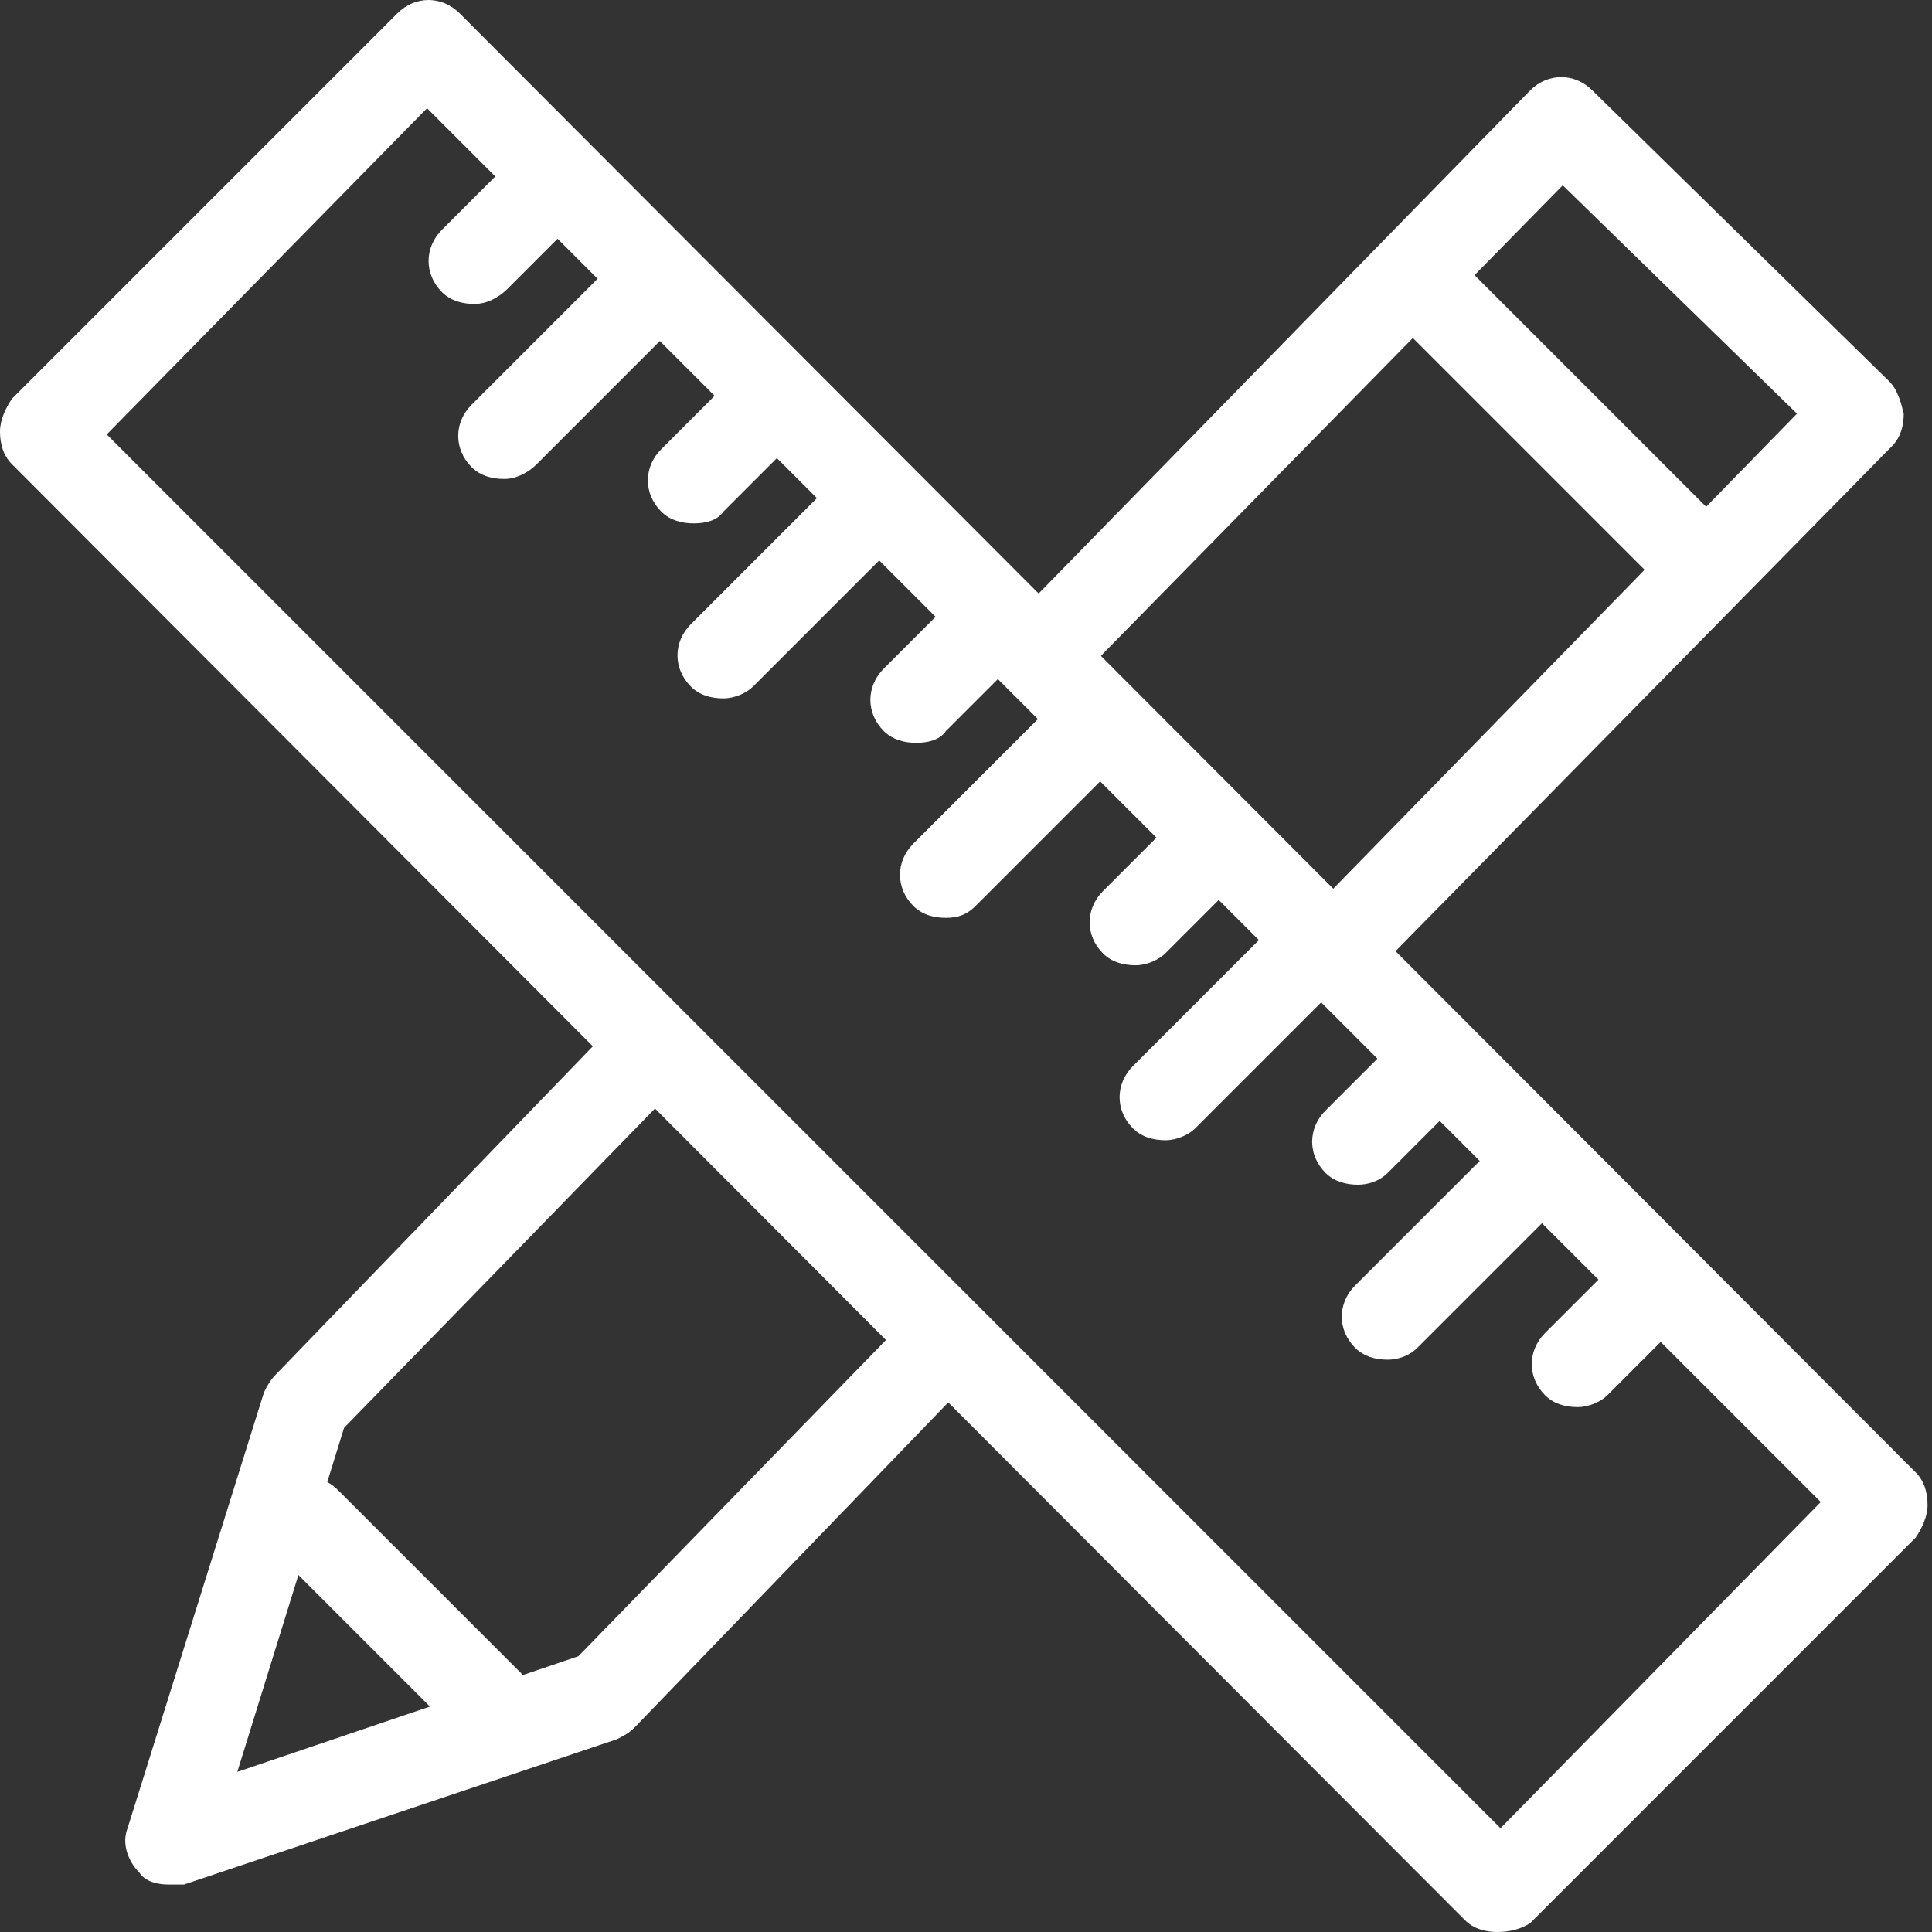
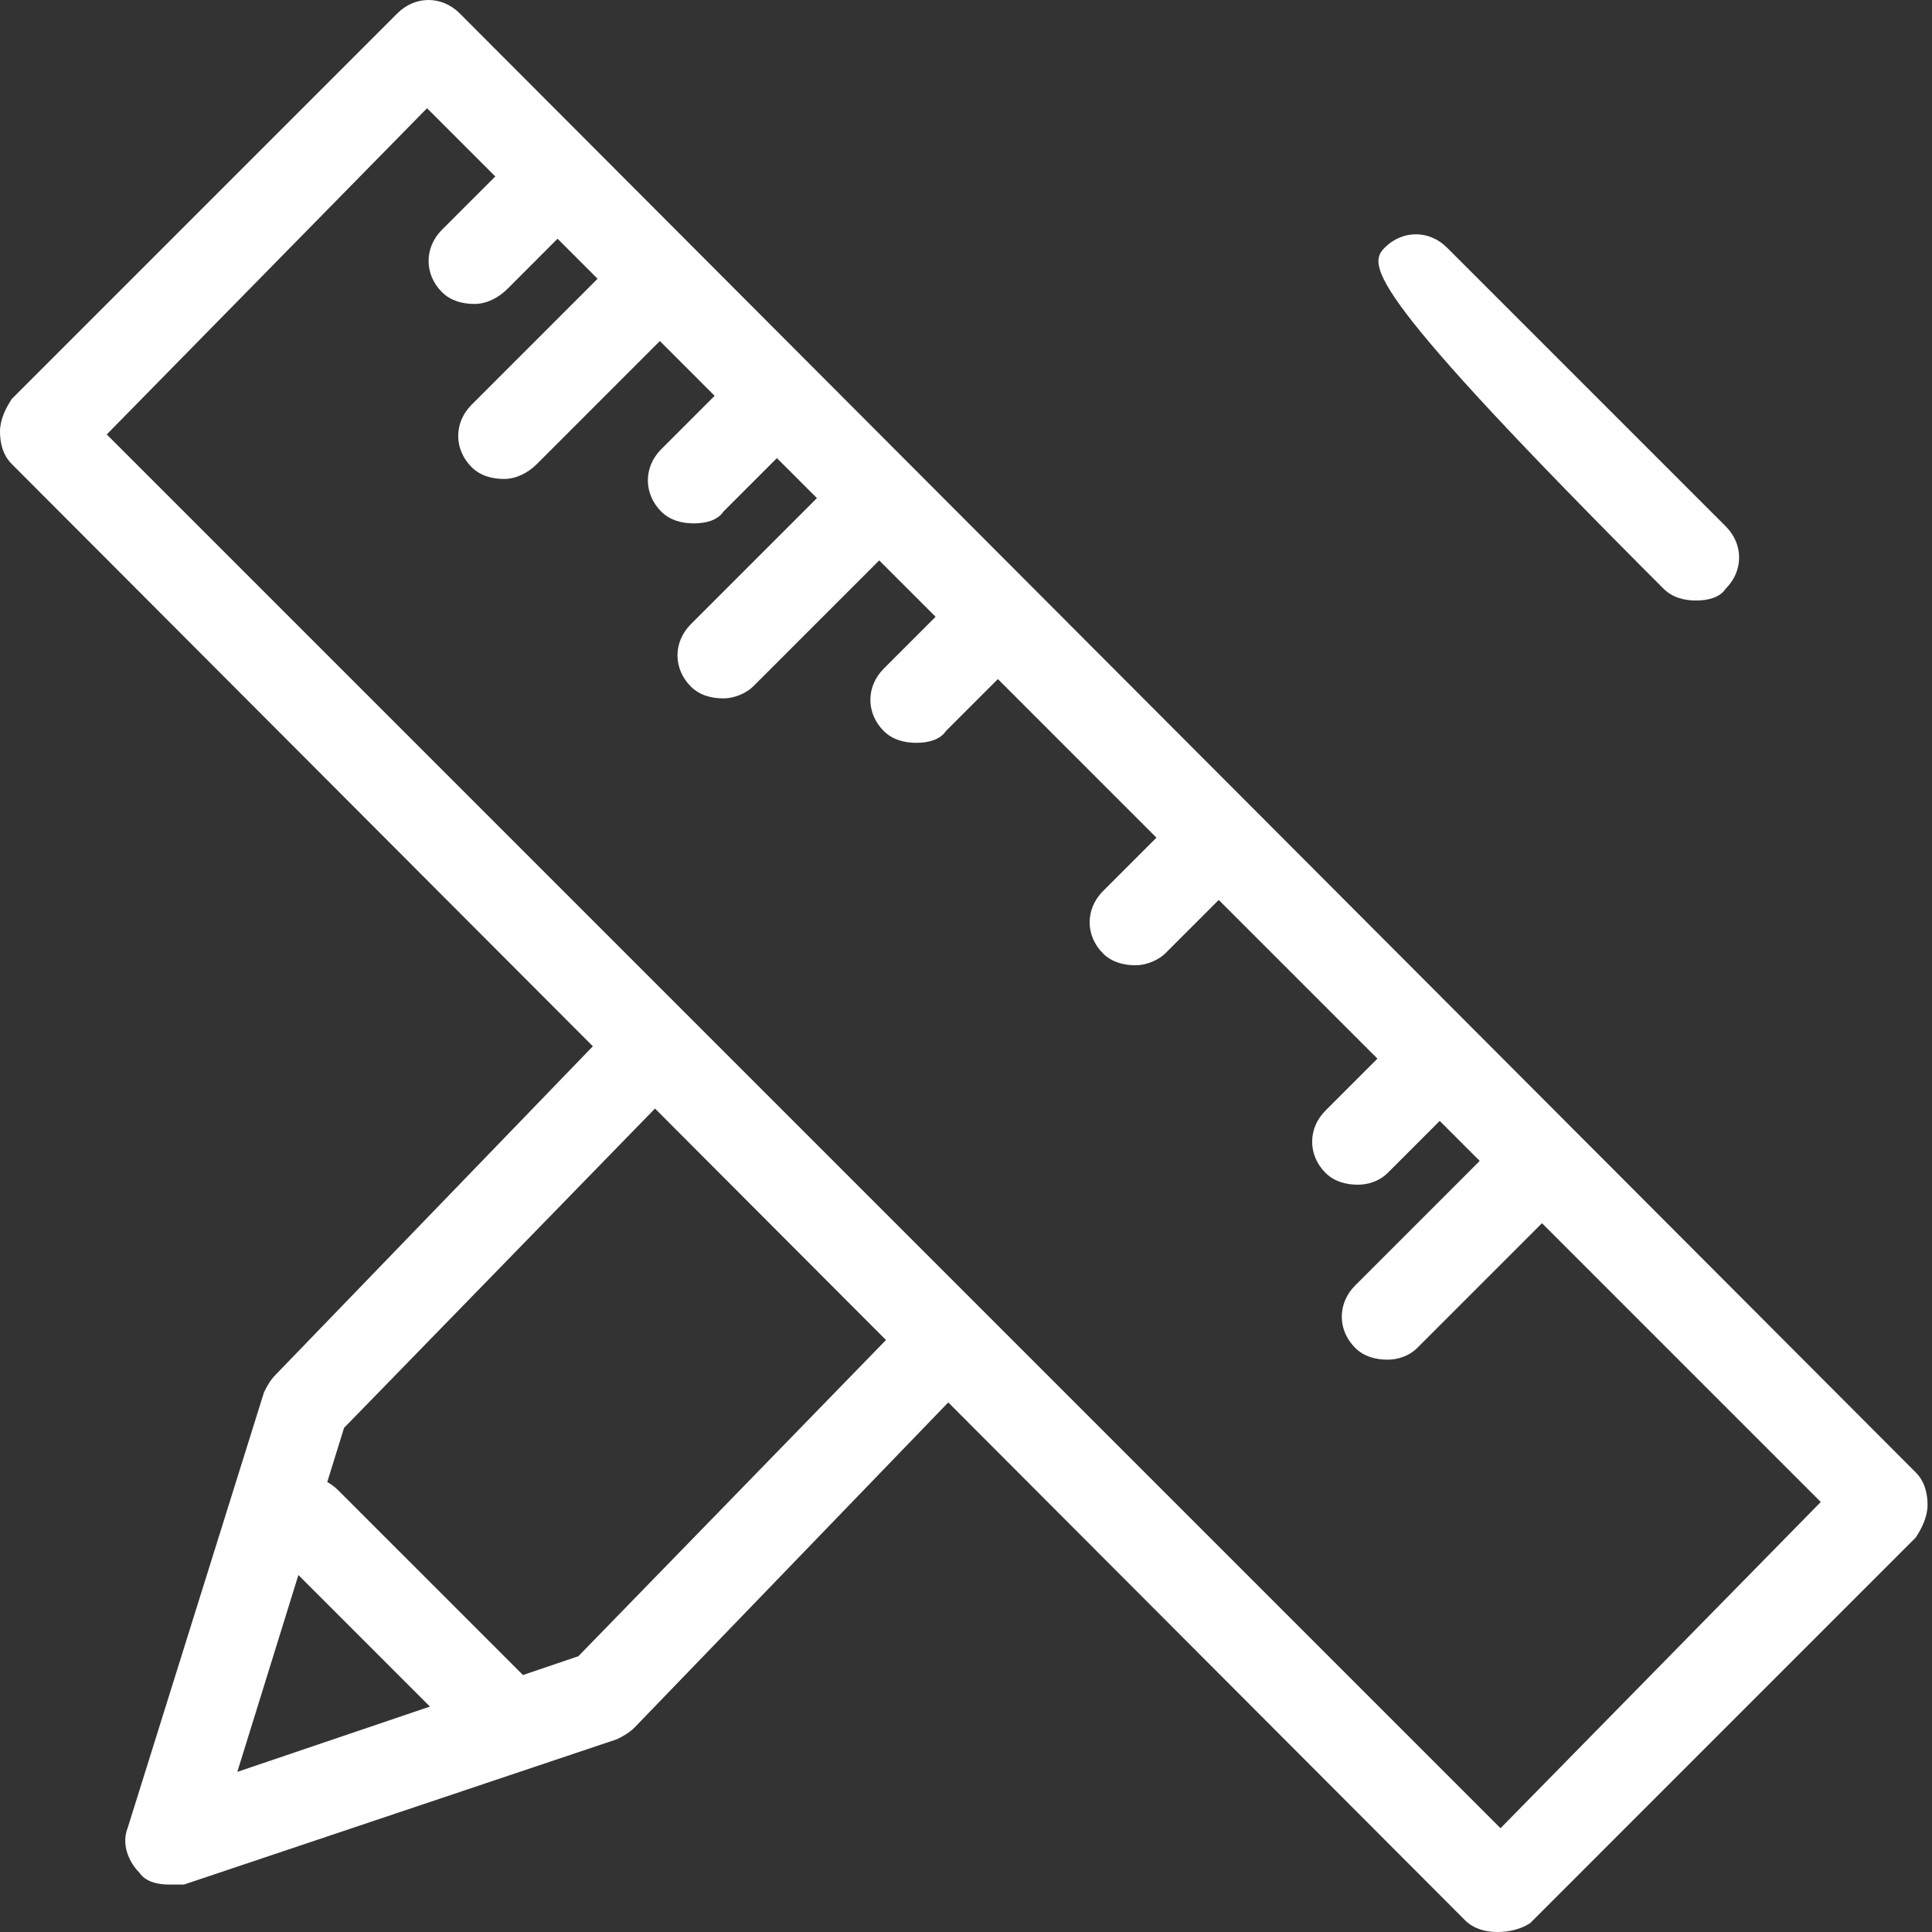
<svg xmlns="http://www.w3.org/2000/svg" xmlns:xlink="http://www.w3.org/1999/xlink" width="60" height="60" viewBox="0 0 60 60" version="1.1">
  <rect x="0" y="0" width="60" height="60" fill="#333333" stroke="none" />
  <title>icon-architecture</title>
  <desc>Created using Figma</desc>
  <g id="Canvas" transform="translate(7535 -887)">
    <g id="icon-architecture">
      <g id="Group">
        <g id="Group">
          <g id="Group">
            <g id="Group">
              <g id="Vector">
                <use xlink:href="#path0_fill" transform="translate(-7521.69 891.144)" fill="#FFFFFF" />
              </g>
            </g>
            <g id="Group">
              <g id="Group">
                <g id="Vector">
                  <use xlink:href="#path1_fill" transform="translate(-7535 887)" fill="#FFFFFF" />
                </g>
              </g>
              <g id="Group">
                <g id="Vector">
                  <use xlink:href="#path2_fill" transform="translate(-7520.77 894.368)" fill="#FFFFFF" />
                </g>
              </g>
              <g id="Group">
                <g id="Vector">
                  <use xlink:href="#path3_fill" transform="translate(-7514.88 897.959)" fill="#FFFFFF" />
                </g>
              </g>
              <g id="Group">
                <g id="Vector">
                  <use xlink:href="#path4_fill" transform="translate(-7513.96 901.183)" fill="#FFFFFF" />
                </g>
              </g>
              <g id="Group">
                <g id="Vector">
                  <use xlink:href="#path5_fill" transform="translate(-7507.97 904.774)" fill="#FFFFFF" />
                </g>
              </g>
              <g id="Group">
                <g id="Vector">
                  <use xlink:href="#path6_fill" transform="translate(-7507.05 907.998)" fill="#FFFFFF" />
                </g>
              </g>
              <g id="Group">
                <g id="Vector">
                  <use xlink:href="#path7_fill" transform="translate(-7501.16 911.682)" fill="#FFFFFF" />
                </g>
              </g>
              <g id="Group">
                <g id="Vector">
                  <use xlink:href="#path8_fill" transform="translate(-7500.23 914.905)" fill="#FFFFFF" />
                </g>
              </g>
              <g id="Group">
                <g id="Vector">
                  <use xlink:href="#path9_fill" transform="translate(-7494.25 918.497)" fill="#FFFFFF" />
                </g>
              </g>
              <g id="Group">
                <g id="Vector">
                  <use xlink:href="#path10_fill" transform="translate(-7493.33 921.72)" fill="#FFFFFF" />
                </g>
              </g>
              <g id="Group">
                <g id="Vector">
                  <use xlink:href="#path11_fill" transform="translate(-7487.43 925.404)" fill="#FFFFFF" />
                </g>
              </g>
            </g>
          </g>
          <g id="Group">
            <g id="Vector">
              <use xlink:href="#path12_fill" transform="translate(-7531.11 918.497)" fill="#FFFFFF" />
            </g>
          </g>
          <g id="Group">
            <g id="Vector">
              <use xlink:href="#path13_fill" transform="translate(-7503.46 889.394)" fill="#FFFFFF" />
            </g>
          </g>
          <g id="Group">
            <g id="Vector">
              <use xlink:href="#path14_fill" transform="translate(-7492.41 894.276)" fill="#FFFFFF" />
            </g>
          </g>
          <g id="Group">
            <g id="Vector">
              <use xlink:href="#path15_fill" transform="translate(-7526.85 932.863)" fill="#FFFFFF" />
            </g>
          </g>
        </g>
      </g>
    </g>
  </g>
  <defs>
    <path id="path0_fill" d="M 1.427 5.295C 1.059 5.295 0.691 5.203 0.414 4.927C -0.138 4.375 -0.138 3.546 0.414 2.993L 2.993 0.414C 3.546 -0.138 4.375 -0.138 4.927 0.414C 5.48 0.967 5.48 1.796 4.927 2.348L 2.441 4.835C 2.164 5.111 1.796 5.295 1.427 5.295Z" />
    <path id="path1_fill" d="M 46.508 60C 46.14 60 45.771 59.908 45.495 59.632L 0.368 14.413C 0.092 14.137 -3.51315e-07 13.768 -3.51315e-07 13.4C -3.51315e-07 13.031 0.184 12.663 0.368 12.387L 12.341 0.414C 12.893 -0.138 13.722 -0.138 14.275 0.414L 59.493 45.725C 59.77 46.002 59.862 46.37 59.862 46.738C 59.862 47.107 59.678 47.475 59.493 47.751L 47.521 59.724C 47.245 59.908 46.876 60 46.508 60ZM 3.315 13.492L 46.6 56.777L 56.546 46.646L 13.262 3.361L 3.315 13.492Z" />
    <path id="path2_fill" d="M 1.427 7.506C 1.059 7.506 0.691 7.414 0.414 7.137C -0.138 6.585 -0.138 5.756 0.414 5.203L 5.203 0.414C 5.756 -0.138 6.585 -0.138 7.137 0.414C 7.69 0.967 7.69 1.796 7.137 2.348L 2.441 7.045C 2.164 7.322 1.796 7.506 1.427 7.506Z" />
    <path id="path3_fill" d="M 1.427 5.295C 1.059 5.295 0.691 5.203 0.414 4.927C -0.138 4.375 -0.138 3.546 0.414 2.993L 2.993 0.414C 3.546 -0.138 4.375 -0.138 4.927 0.414C 5.48 0.967 5.48 1.796 4.927 2.348L 2.348 4.927C 2.164 5.203 1.796 5.295 1.427 5.295Z" />
    <path id="path4_fill" d="M 1.427 7.506C 1.059 7.506 0.691 7.414 0.414 7.137C -0.138 6.585 -0.138 5.756 0.414 5.203L 5.203 0.414C 5.756 -0.138 6.585 -0.138 7.137 0.414C 7.69 0.967 7.69 1.796 7.137 2.348L 2.348 7.137C 2.164 7.322 1.796 7.506 1.427 7.506Z" />
    <path id="path5_fill" d="M 1.427 5.295C 1.059 5.295 0.691 5.203 0.414 4.927C -0.138 4.375 -0.138 3.546 0.414 2.993L 2.993 0.414C 3.546 -0.138 4.375 -0.138 4.927 0.414C 5.48 0.967 5.48 1.796 4.927 2.348L 2.348 4.927C 2.164 5.203 1.796 5.295 1.427 5.295Z" />
-     <path id="path6_fill" d="M 1.427 7.506C 1.059 7.506 0.691 7.414 0.414 7.137C -0.138 6.585 -0.138 5.756 0.414 5.203L 5.203 0.414C 5.756 -0.138 6.585 -0.138 7.137 0.414C 7.69 0.967 7.69 1.796 7.137 2.348L 2.348 7.137C 2.072 7.414 1.796 7.506 1.427 7.506Z" />
    <path id="path7_fill" d="M 1.427 5.295C 1.059 5.295 0.691 5.203 0.414 4.927C -0.138 4.375 -0.138 3.546 0.414 2.993L 2.993 0.414C 3.546 -0.138 4.375 -0.138 4.927 0.414C 5.48 0.967 5.48 1.796 4.927 2.348L 2.348 4.927C 2.164 5.111 1.796 5.295 1.427 5.295Z" />
-     <path id="path8_fill" d="M 1.427 7.506C 1.059 7.506 0.691 7.414 0.414 7.137C -0.138 6.585 -0.138 5.756 0.414 5.203L 5.203 0.414C 5.756 -0.138 6.585 -0.138 7.137 0.414C 7.69 0.967 7.69 1.796 7.137 2.348L 2.348 7.137C 2.164 7.322 1.796 7.506 1.427 7.506Z" />
    <path id="path9_fill" d="M 1.427 5.295C 1.059 5.295 0.691 5.203 0.414 4.927C -0.138 4.375 -0.138 3.546 0.414 2.993L 2.993 0.414C 3.546 -0.138 4.375 -0.138 4.927 0.414C 5.48 0.967 5.48 1.796 4.927 2.348L 2.348 4.927C 2.072 5.203 1.704 5.295 1.427 5.295Z" />
    <path id="path10_fill" d="M 1.427 7.506C 1.059 7.506 0.691 7.414 0.414 7.137C -0.138 6.585 -0.138 5.756 0.414 5.203L 5.203 0.414C 5.756 -0.138 6.585 -0.138 7.137 0.414C 7.69 0.967 7.69 1.796 7.137 2.348L 2.348 7.137C 2.072 7.414 1.704 7.506 1.427 7.506Z" />
-     <path id="path11_fill" d="M 1.427 5.295C 1.059 5.295 0.691 5.203 0.414 4.927C -0.138 4.375 -0.138 3.546 0.414 2.993L 2.993 0.414C 3.546 -0.138 4.375 -0.138 4.927 0.414C 5.48 0.967 5.48 1.796 4.927 2.348L 2.348 4.927C 2.164 5.111 1.796 5.295 1.427 5.295Z" />
    <path id="path12_fill" d="M 1.362 27.03C 0.993 27.03 0.625 26.938 0.441 26.662C 0.072 26.293 -0.112 25.741 0.072 25.28L 4.309 11.742C 4.401 11.558 4.493 11.374 4.677 11.19L 15.084 0.414C 15.636 -0.138 16.465 -0.138 17.018 0.414C 17.57 0.967 17.57 1.796 17.018 2.348L 6.795 12.847L 3.48 23.53L 14.071 19.939L 24.017 9.716C 24.57 9.163 25.398 9.163 25.951 9.716C 26.504 10.269 26.504 11.098 25.951 11.65L 15.82 22.149C 15.636 22.333 15.452 22.425 15.268 22.517L 1.822 27.03C 1.638 27.03 1.546 27.03 1.362 27.03Z" />
-     <path id="path13_fill" d="M 10.084 28.227C 9.716 28.227 9.348 28.135 9.163 27.859C 8.611 27.306 8.611 26.477 9.163 25.925L 24.267 10.453L 16.992 3.361L 2.348 18.281C 1.796 18.834 0.967 18.834 0.414 18.281C -0.138 17.728 -0.138 16.899 0.414 16.347L 15.979 0.414C 16.531 -0.138 17.36 -0.138 17.913 0.414L 27.122 9.44C 27.398 9.716 27.49 10.084 27.582 10.453C 27.582 10.821 27.49 11.19 27.214 11.466L 11.098 27.859C 10.821 28.135 10.453 28.227 10.084 28.227Z" />
-     <path id="path14_fill" d="M 10.084 11.374C 9.716 11.374 9.348 11.282 9.071 11.005L 0.414 2.348C -0.138 1.796 -0.138 0.967 0.414 0.414C 0.967 -0.138 1.796 -0.138 2.348 0.414L 11.005 9.071C 11.558 9.624 11.558 10.453 11.005 11.005C 10.821 11.282 10.453 11.374 10.084 11.374Z" />
+     <path id="path14_fill" d="M 10.084 11.374C 9.716 11.374 9.348 11.282 9.071 11.005C -0.138 1.796 -0.138 0.967 0.414 0.414C 0.967 -0.138 1.796 -0.138 2.348 0.414L 11.005 9.071C 11.558 9.624 11.558 10.453 11.005 11.005C 10.821 11.282 10.453 11.374 10.084 11.374Z" />
    <path id="path15_fill" d="M 7.137 8.427C 6.769 8.427 6.401 8.335 6.124 8.058L 0.414 2.348C -0.138 1.796 -0.138 0.967 0.414 0.414C 0.967 -0.138 1.796 -0.138 2.348 0.414L 8.058 6.124C 8.611 6.677 8.611 7.506 8.058 8.058C 7.874 8.335 7.506 8.427 7.137 8.427Z" />
  </defs>
</svg>